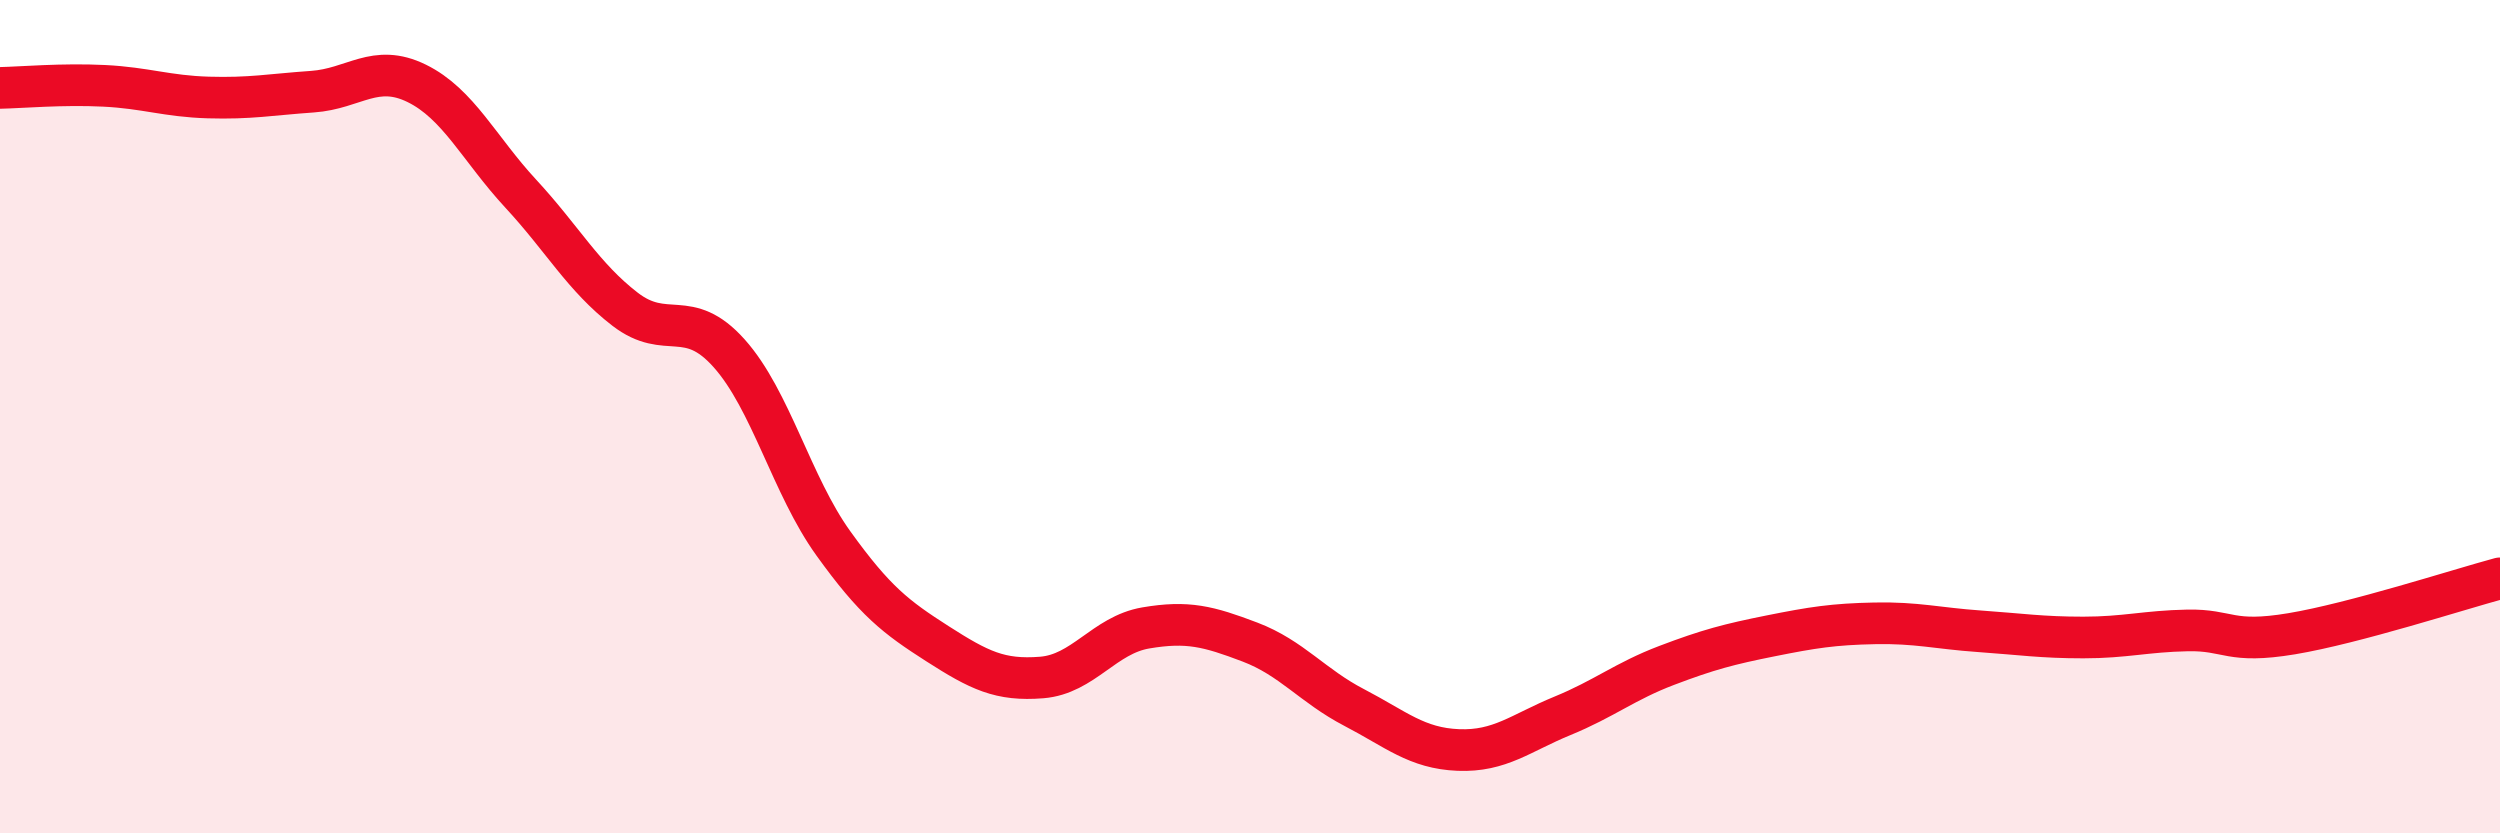
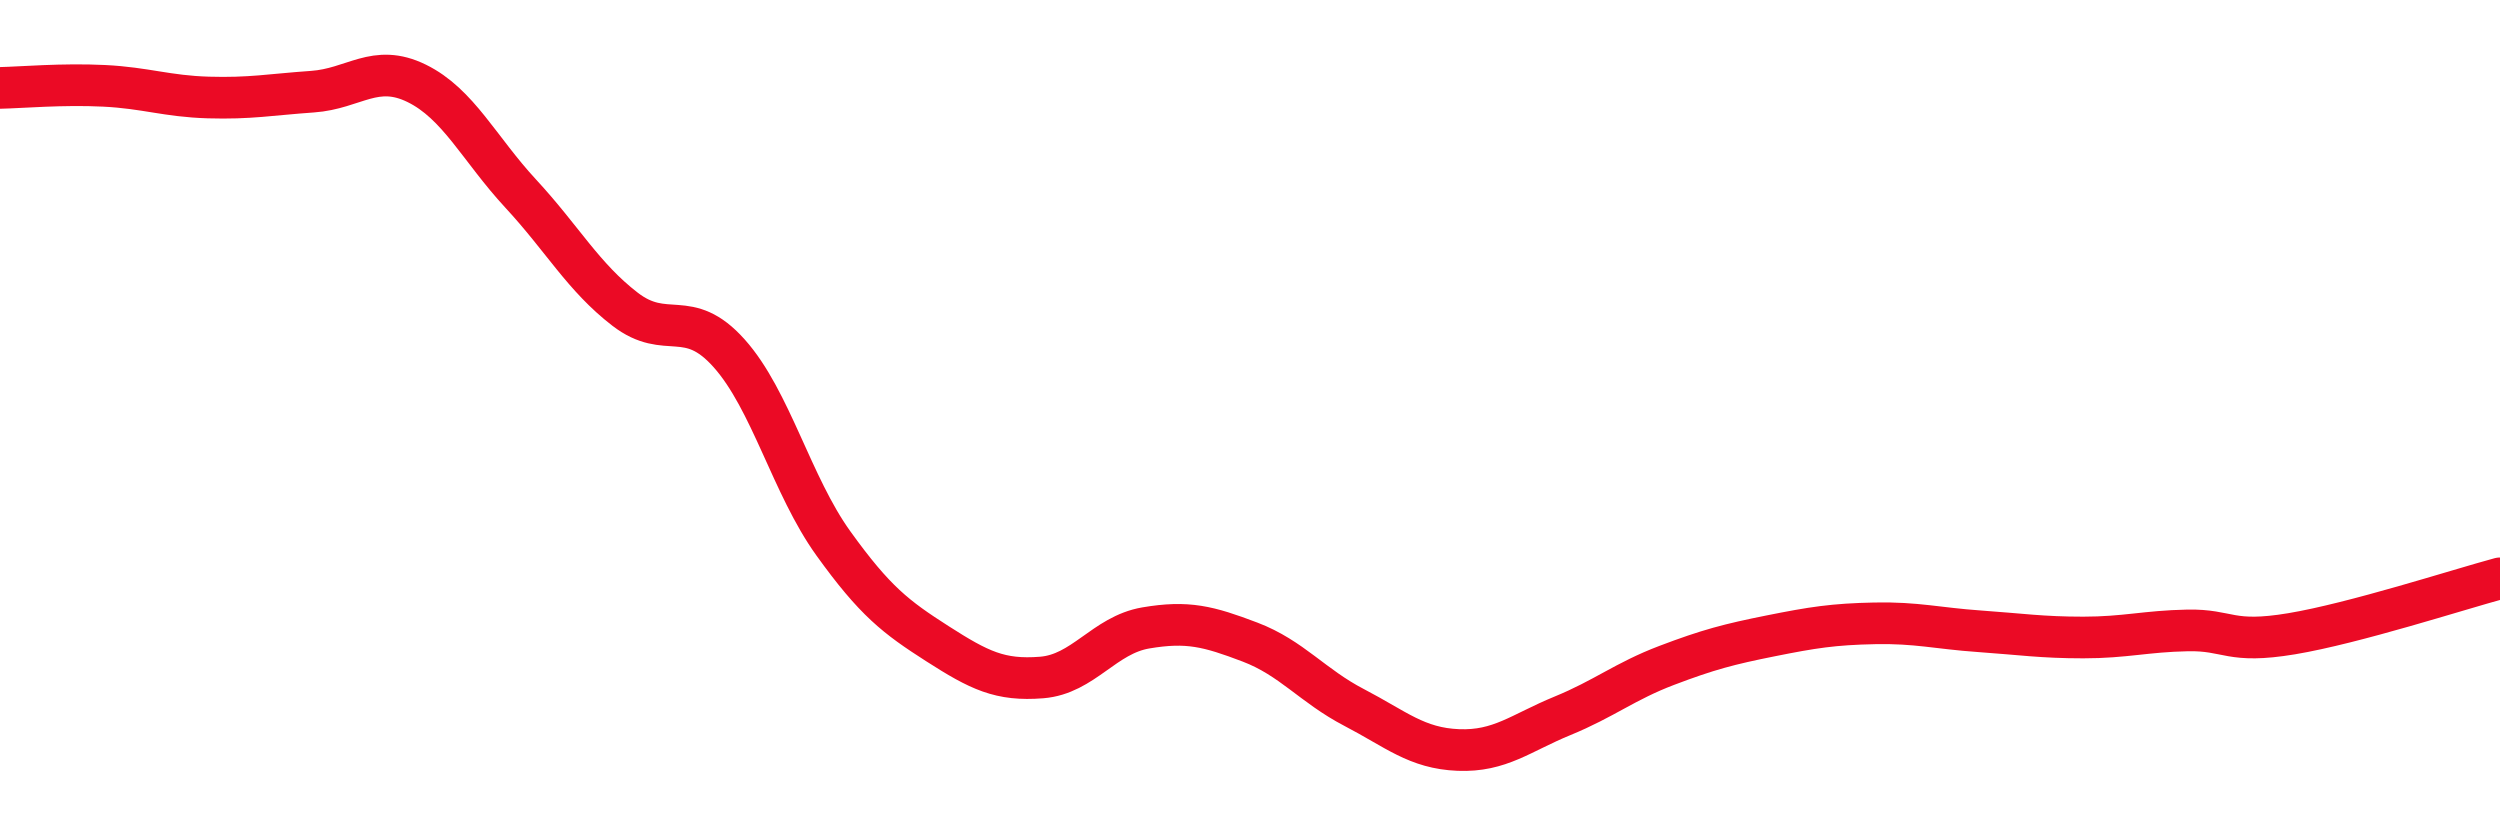
<svg xmlns="http://www.w3.org/2000/svg" width="60" height="20" viewBox="0 0 60 20">
-   <path d="M 0,2.11 C 0.5,2.1 1.5,2.01 2.5,2.06 C 3.5,2.11 4,2.31 5,2.34 C 6,2.37 6.5,2.27 7.5,2.2 C 8.5,2.13 9,1.51 10,2 C 11,2.49 11.5,3.57 12.5,4.65 C 13.5,5.73 14,6.65 15,7.42 C 16,8.19 16.5,7.36 17.5,8.48 C 18.5,9.6 19,11.65 20,13.04 C 21,14.43 21.5,14.81 22.5,15.45 C 23.5,16.09 24,16.34 25,16.26 C 26,16.18 26.5,15.24 27.5,15.07 C 28.5,14.9 29,15.03 30,15.41 C 31,15.79 31.5,16.46 32.5,16.98 C 33.5,17.5 34,17.96 35,18 C 36,18.04 36.5,17.59 37.5,17.18 C 38.5,16.77 39,16.35 40,15.97 C 41,15.59 41.5,15.46 42.5,15.26 C 43.5,15.06 44,14.98 45,14.96 C 46,14.94 46.5,15.08 47.5,15.15 C 48.5,15.22 49,15.3 50,15.3 C 51,15.3 51.5,15.15 52.5,15.13 C 53.5,15.11 53.5,15.46 55,15.21 C 56.5,14.96 59,14.15 60,13.88L60 20L0 20Z" fill="#EB0A25" opacity="0.1" stroke-linecap="round" stroke-linejoin="round" />
  <path d="M 0,2.11 C 0.5,2.1 1.5,2.01 2.5,2.06 C 3.5,2.11 4,2.31 5,2.34 C 6,2.37 6.5,2.27 7.5,2.2 C 8.5,2.13 9,1.51 10,2 C 11,2.49 11.5,3.57 12.5,4.65 C 13.5,5.73 14,6.65 15,7.42 C 16,8.19 16.5,7.36 17.5,8.48 C 18.5,9.6 19,11.65 20,13.04 C 21,14.43 21.5,14.81 22.5,15.45 C 23.5,16.09 24,16.34 25,16.26 C 26,16.18 26.5,15.24 27.5,15.07 C 28.5,14.9 29,15.03 30,15.41 C 31,15.79 31.5,16.46 32.5,16.98 C 33.5,17.5 34,17.96 35,18 C 36,18.04 36.5,17.59 37.5,17.18 C 38.5,16.77 39,16.35 40,15.97 C 41,15.59 41.5,15.46 42.5,15.26 C 43.5,15.06 44,14.98 45,14.96 C 46,14.94 46.5,15.08 47.5,15.15 C 48.5,15.22 49,15.3 50,15.3 C 51,15.3 51.5,15.15 52.5,15.13 C 53.5,15.11 53.5,15.46 55,15.21 C 56.5,14.96 59,14.15 60,13.88" stroke="#EB0A25" stroke-width="1" fill="none" stroke-linecap="round" stroke-linejoin="round" />
</svg>